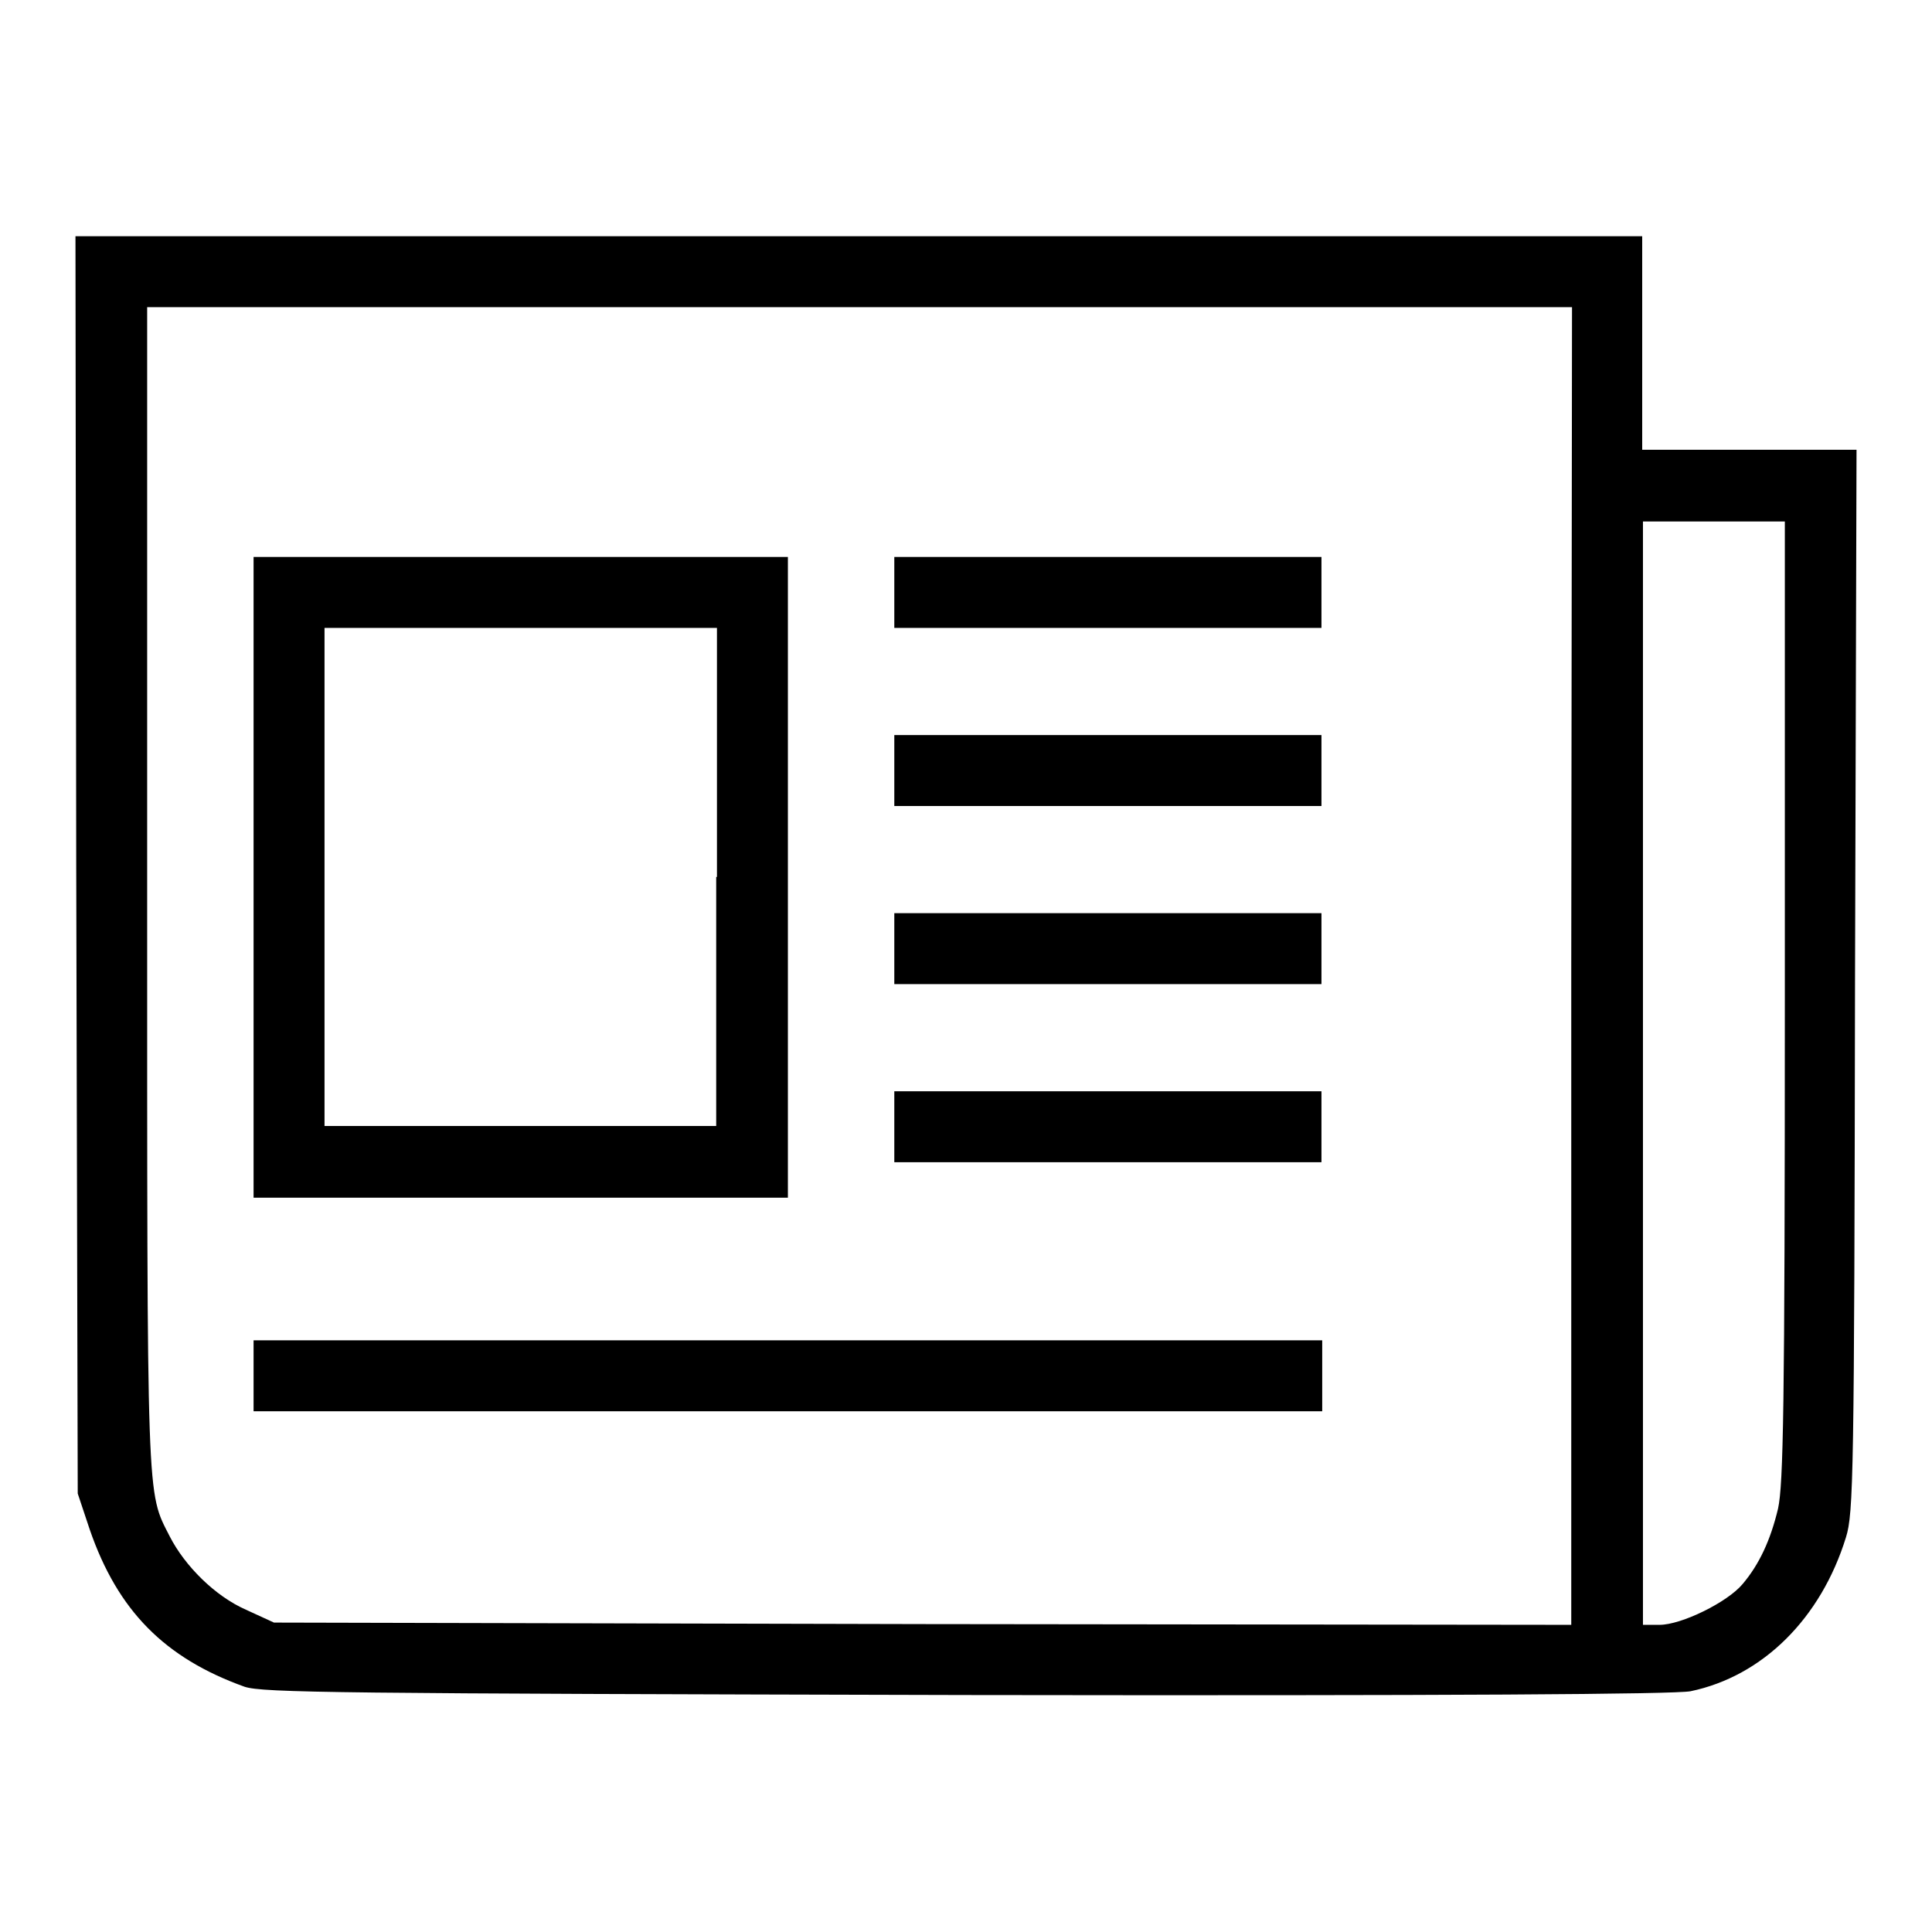
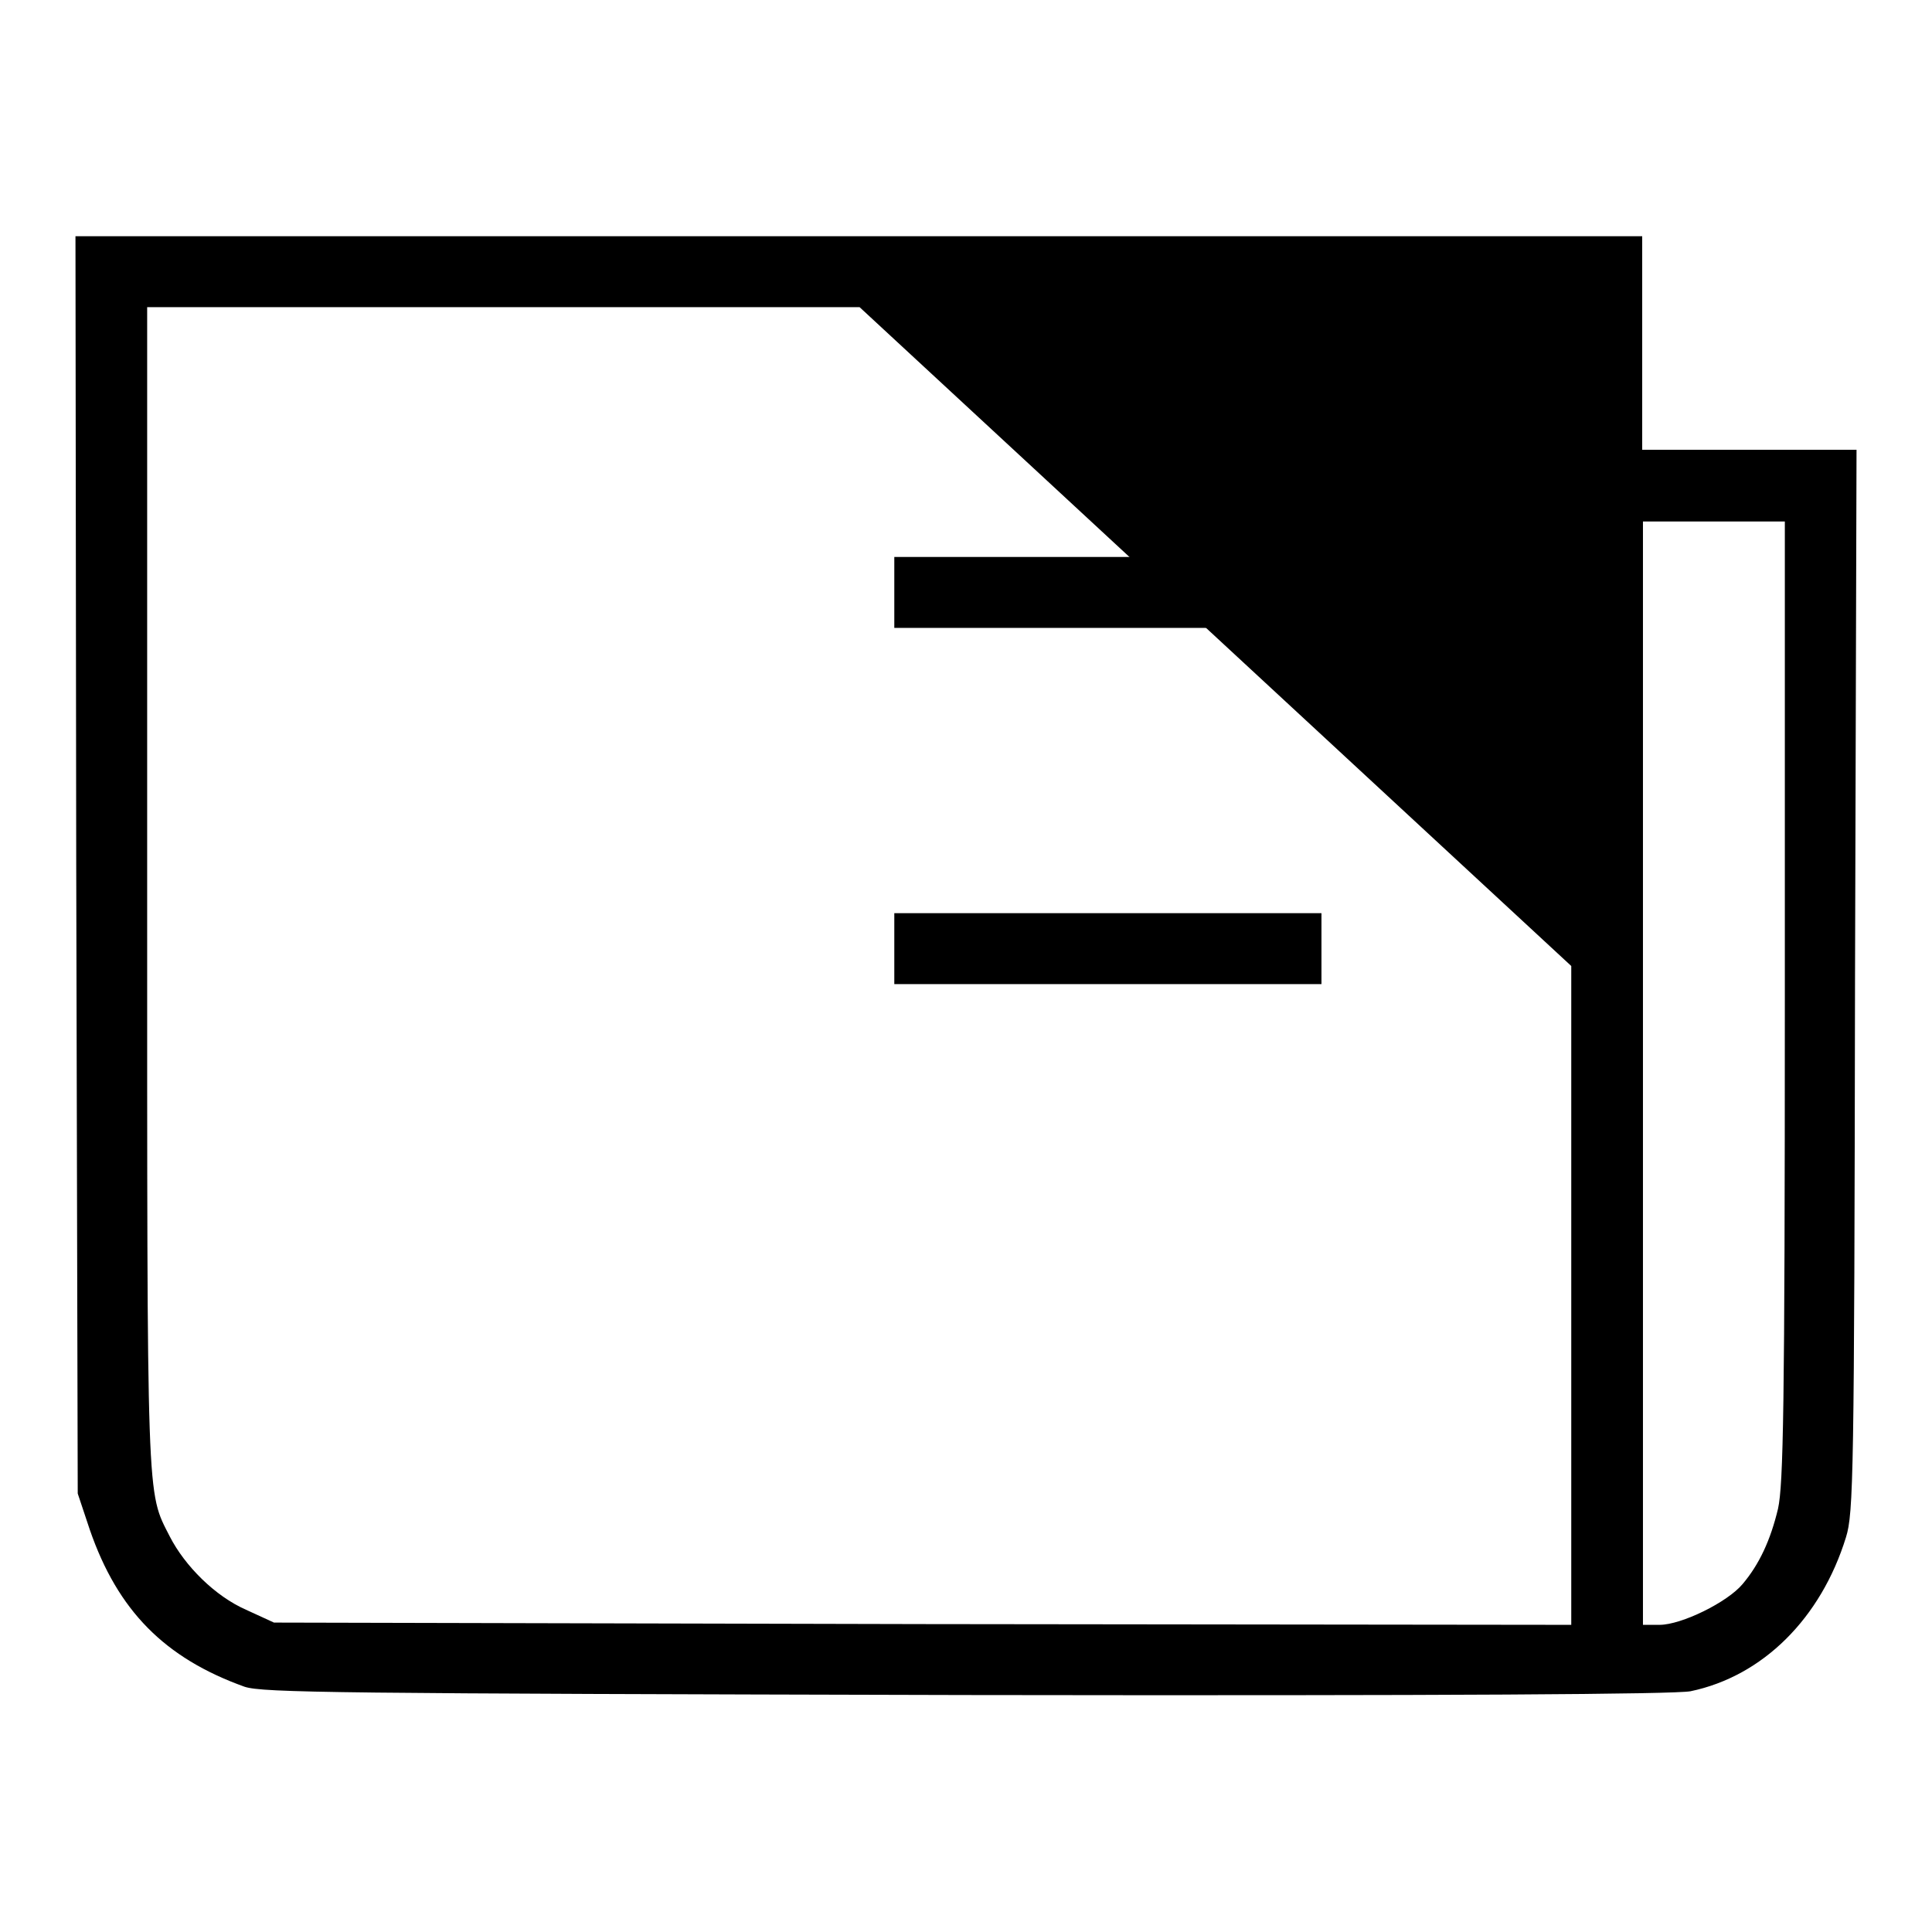
<svg xmlns="http://www.w3.org/2000/svg" version="1.1" x="0px" y="0px" viewBox="0 0 256 256" enable-background="new 0 0 256 256" xml:space="preserve">
  <g>
    <g>
      <g>
-         <path fill="#000000" d="M10.1,114.6l0.2,83.3l1.6,4.8c3.7,10.7,9.9,17,20.5,20.8c2.4,0.8,12.2,0.9,95.6,1.1c65.1,0.1,93.8-0.1,96-0.5c9.6-2,17.3-9.7,20.6-20.4c1-3.2,1.1-8.1,1.2-73.8l0.2-70.3h-14.2h-14.2V45.5V31.3H113.8H10L10.1,114.6z M208.2,128v87.3l-85.9-0.1l-86-0.2l-3.7-1.7c-4.1-1.8-8.1-5.8-10.1-9.7c-3.1-6.1-3-3.3-3-86.1V40.7h94.4h94.4L208.2,128L208.2,128z M236.5,132.6c0,54.1-0.2,64.1-0.9,67.3c-1,4.2-2.5,7.4-4.7,10c-2,2.4-8.1,5.4-11,5.4h-2.2v-73.1V69.1h9.4h9.4L236.5,132.6L236.5,132.6z" />
-         <path fill="#000000" d="M33.6,116.2v42.5H69h35.4v-42.5V73.8H69H33.6V116.2z M94.9,116.2v33H69H43v-33v-33h26h26V116.2L94.9,116.2z" />
+         <path fill="#000000" d="M10.1,114.6l0.2,83.3l1.6,4.8c3.7,10.7,9.9,17,20.5,20.8c2.4,0.8,12.2,0.9,95.6,1.1c65.1,0.1,93.8-0.1,96-0.5c9.6-2,17.3-9.7,20.6-20.4c1-3.2,1.1-8.1,1.2-73.8l0.2-70.3h-14.2h-14.2V45.5V31.3H113.8H10L10.1,114.6z M208.2,128v87.3l-85.9-0.1l-86-0.2l-3.7-1.7c-4.1-1.8-8.1-5.8-10.1-9.7c-3.1-6.1-3-3.3-3-86.1V40.7h94.4L208.2,128L208.2,128z M236.5,132.6c0,54.1-0.2,64.1-0.9,67.3c-1,4.2-2.5,7.4-4.7,10c-2,2.4-8.1,5.4-11,5.4h-2.2v-73.1V69.1h9.4h9.4L236.5,132.6L236.5,132.6z" />
        <path fill="#000000" d="M118.5,78.5v4.7h28.3h28.3v-4.7v-4.7h-28.3h-28.3V78.5z" />
-         <path fill="#000000" d="M118.5,102.1v4.7h28.3h28.3v-4.7v-4.7h-28.3h-28.3V102.1z" />
        <path fill="#000000" d="M118.5,125.7v4.7h28.3h28.3v-4.7V121h-28.3h-28.3V125.7z" />
-         <path fill="#000000" d="M118.5,149.3v4.7h28.3h28.3v-4.7v-4.7h-28.3h-28.3V149.3z" />
-         <path fill="#000000" d="M33.6,182.3v4.7h70.8h70.8v-4.7v-4.7h-70.8H33.6V182.3z" />
      </g>
    </g>
  </g>
</svg>